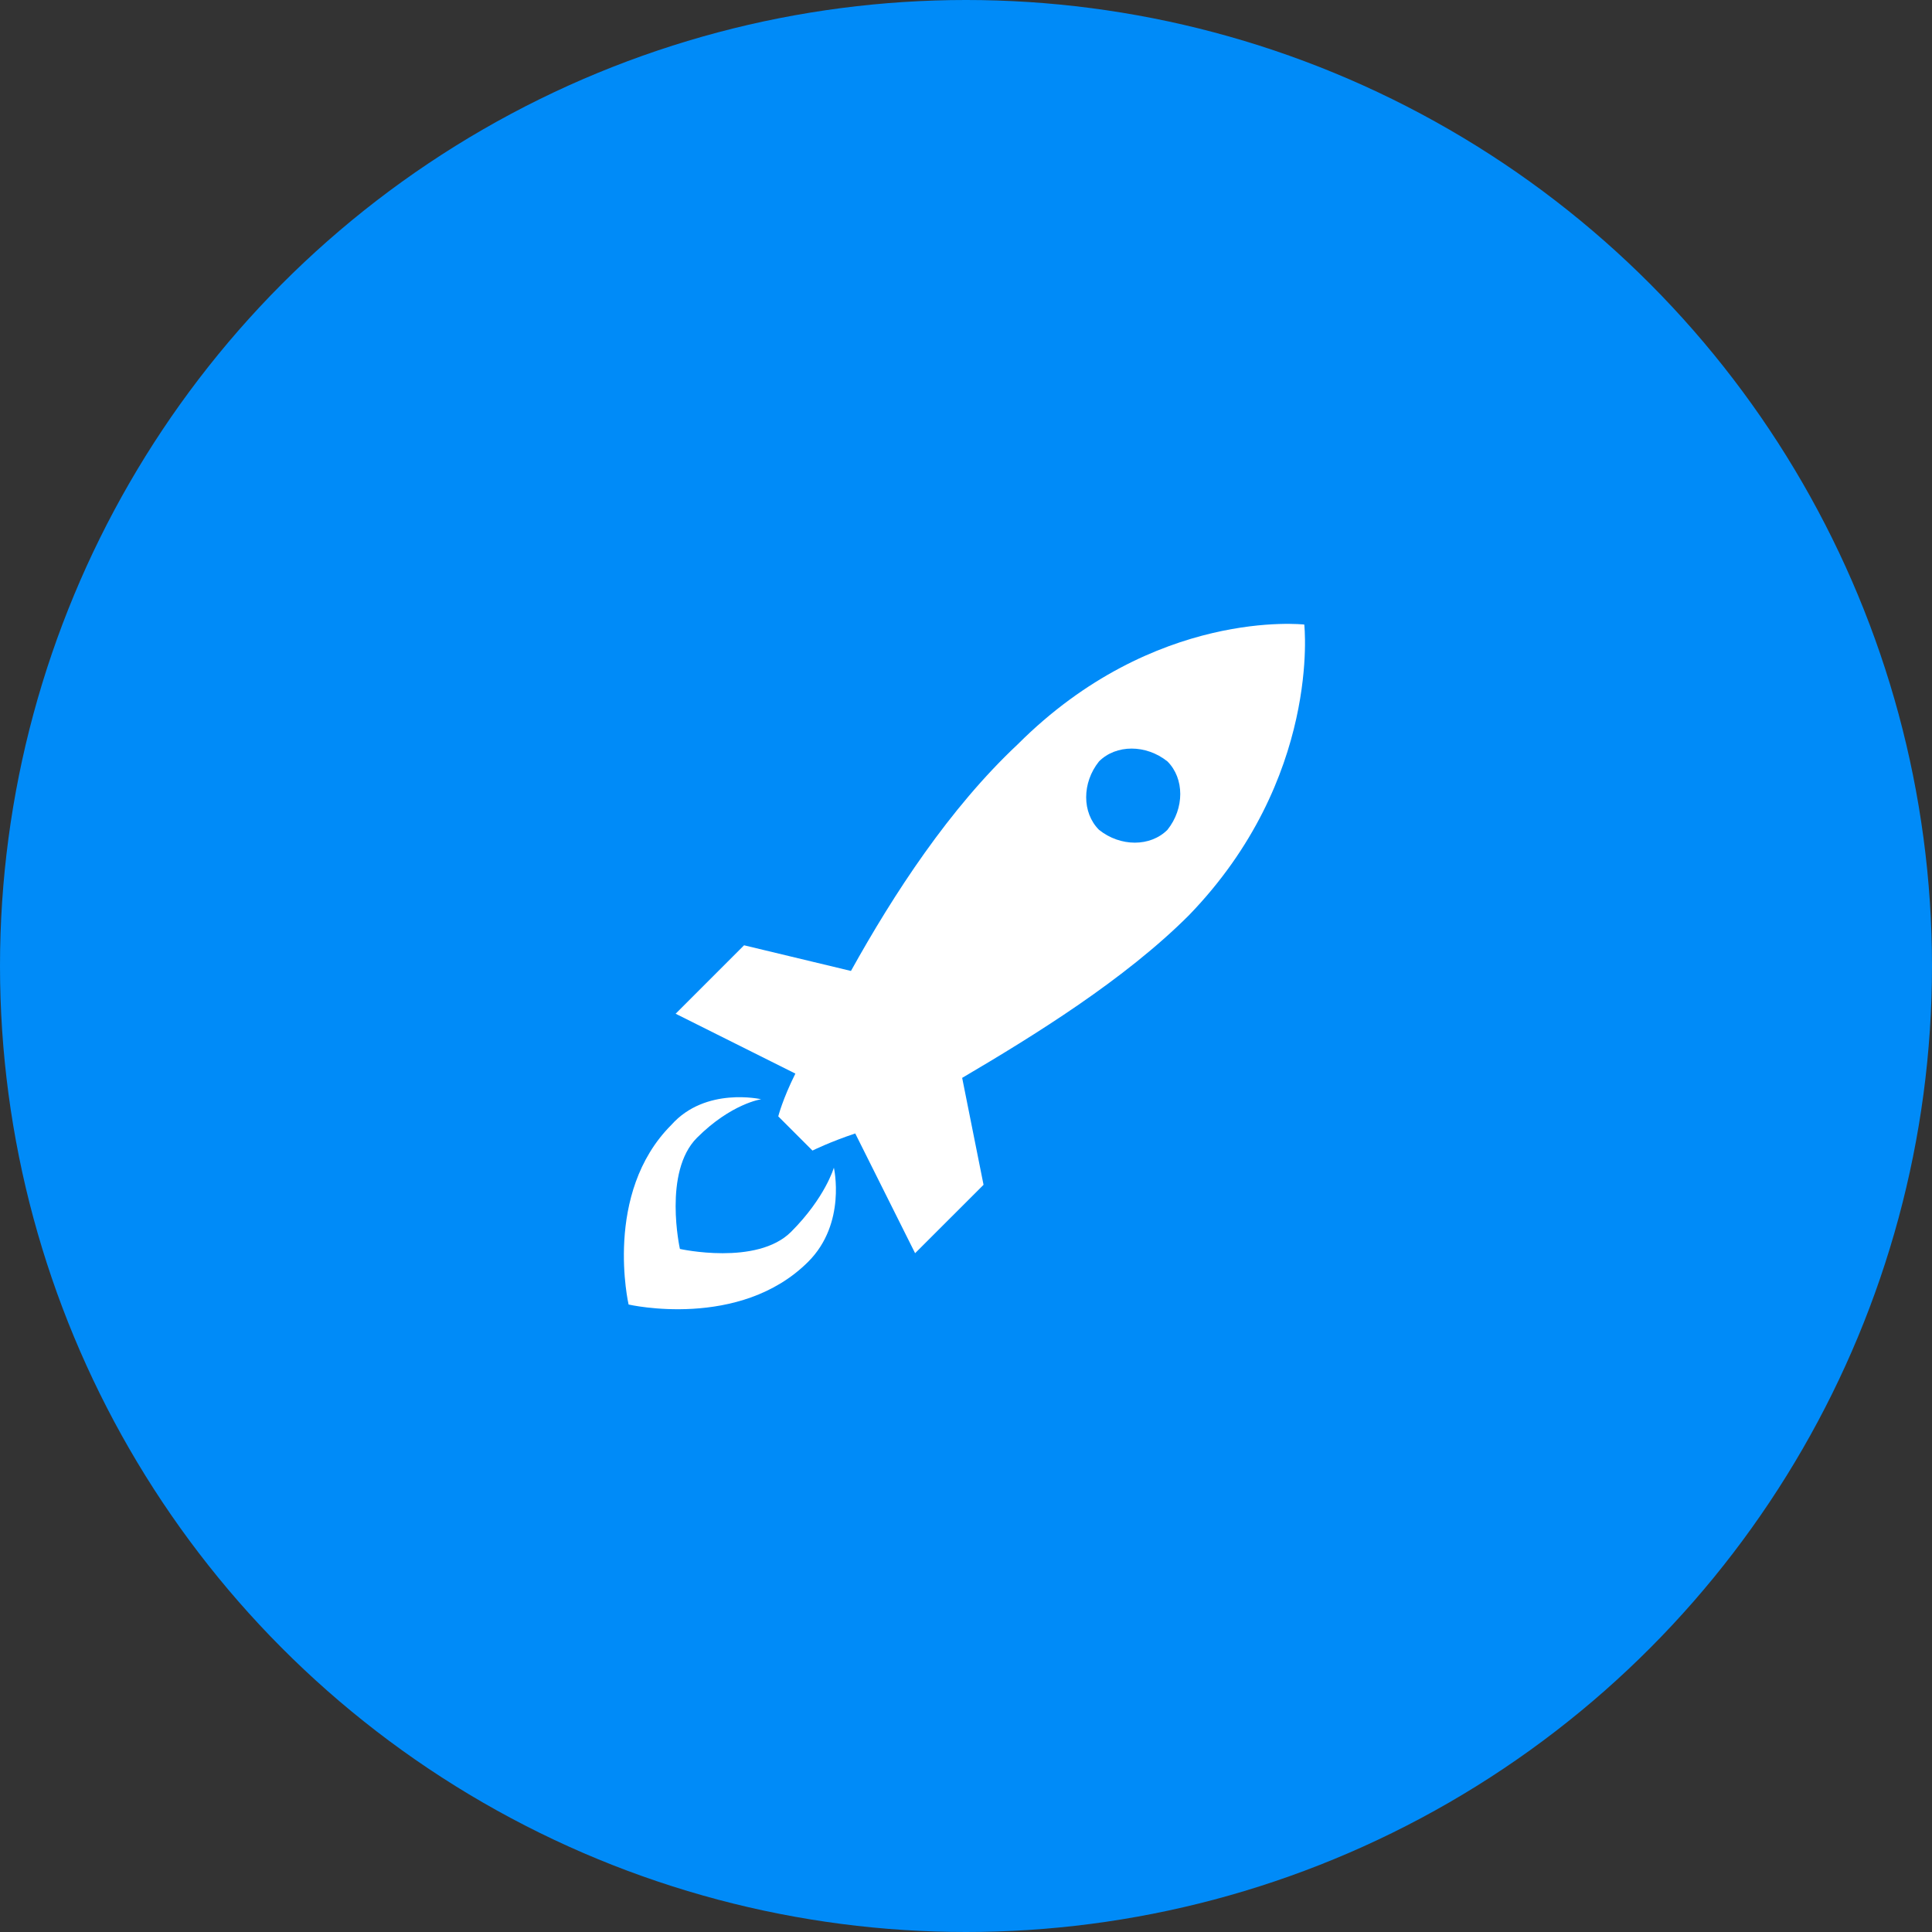
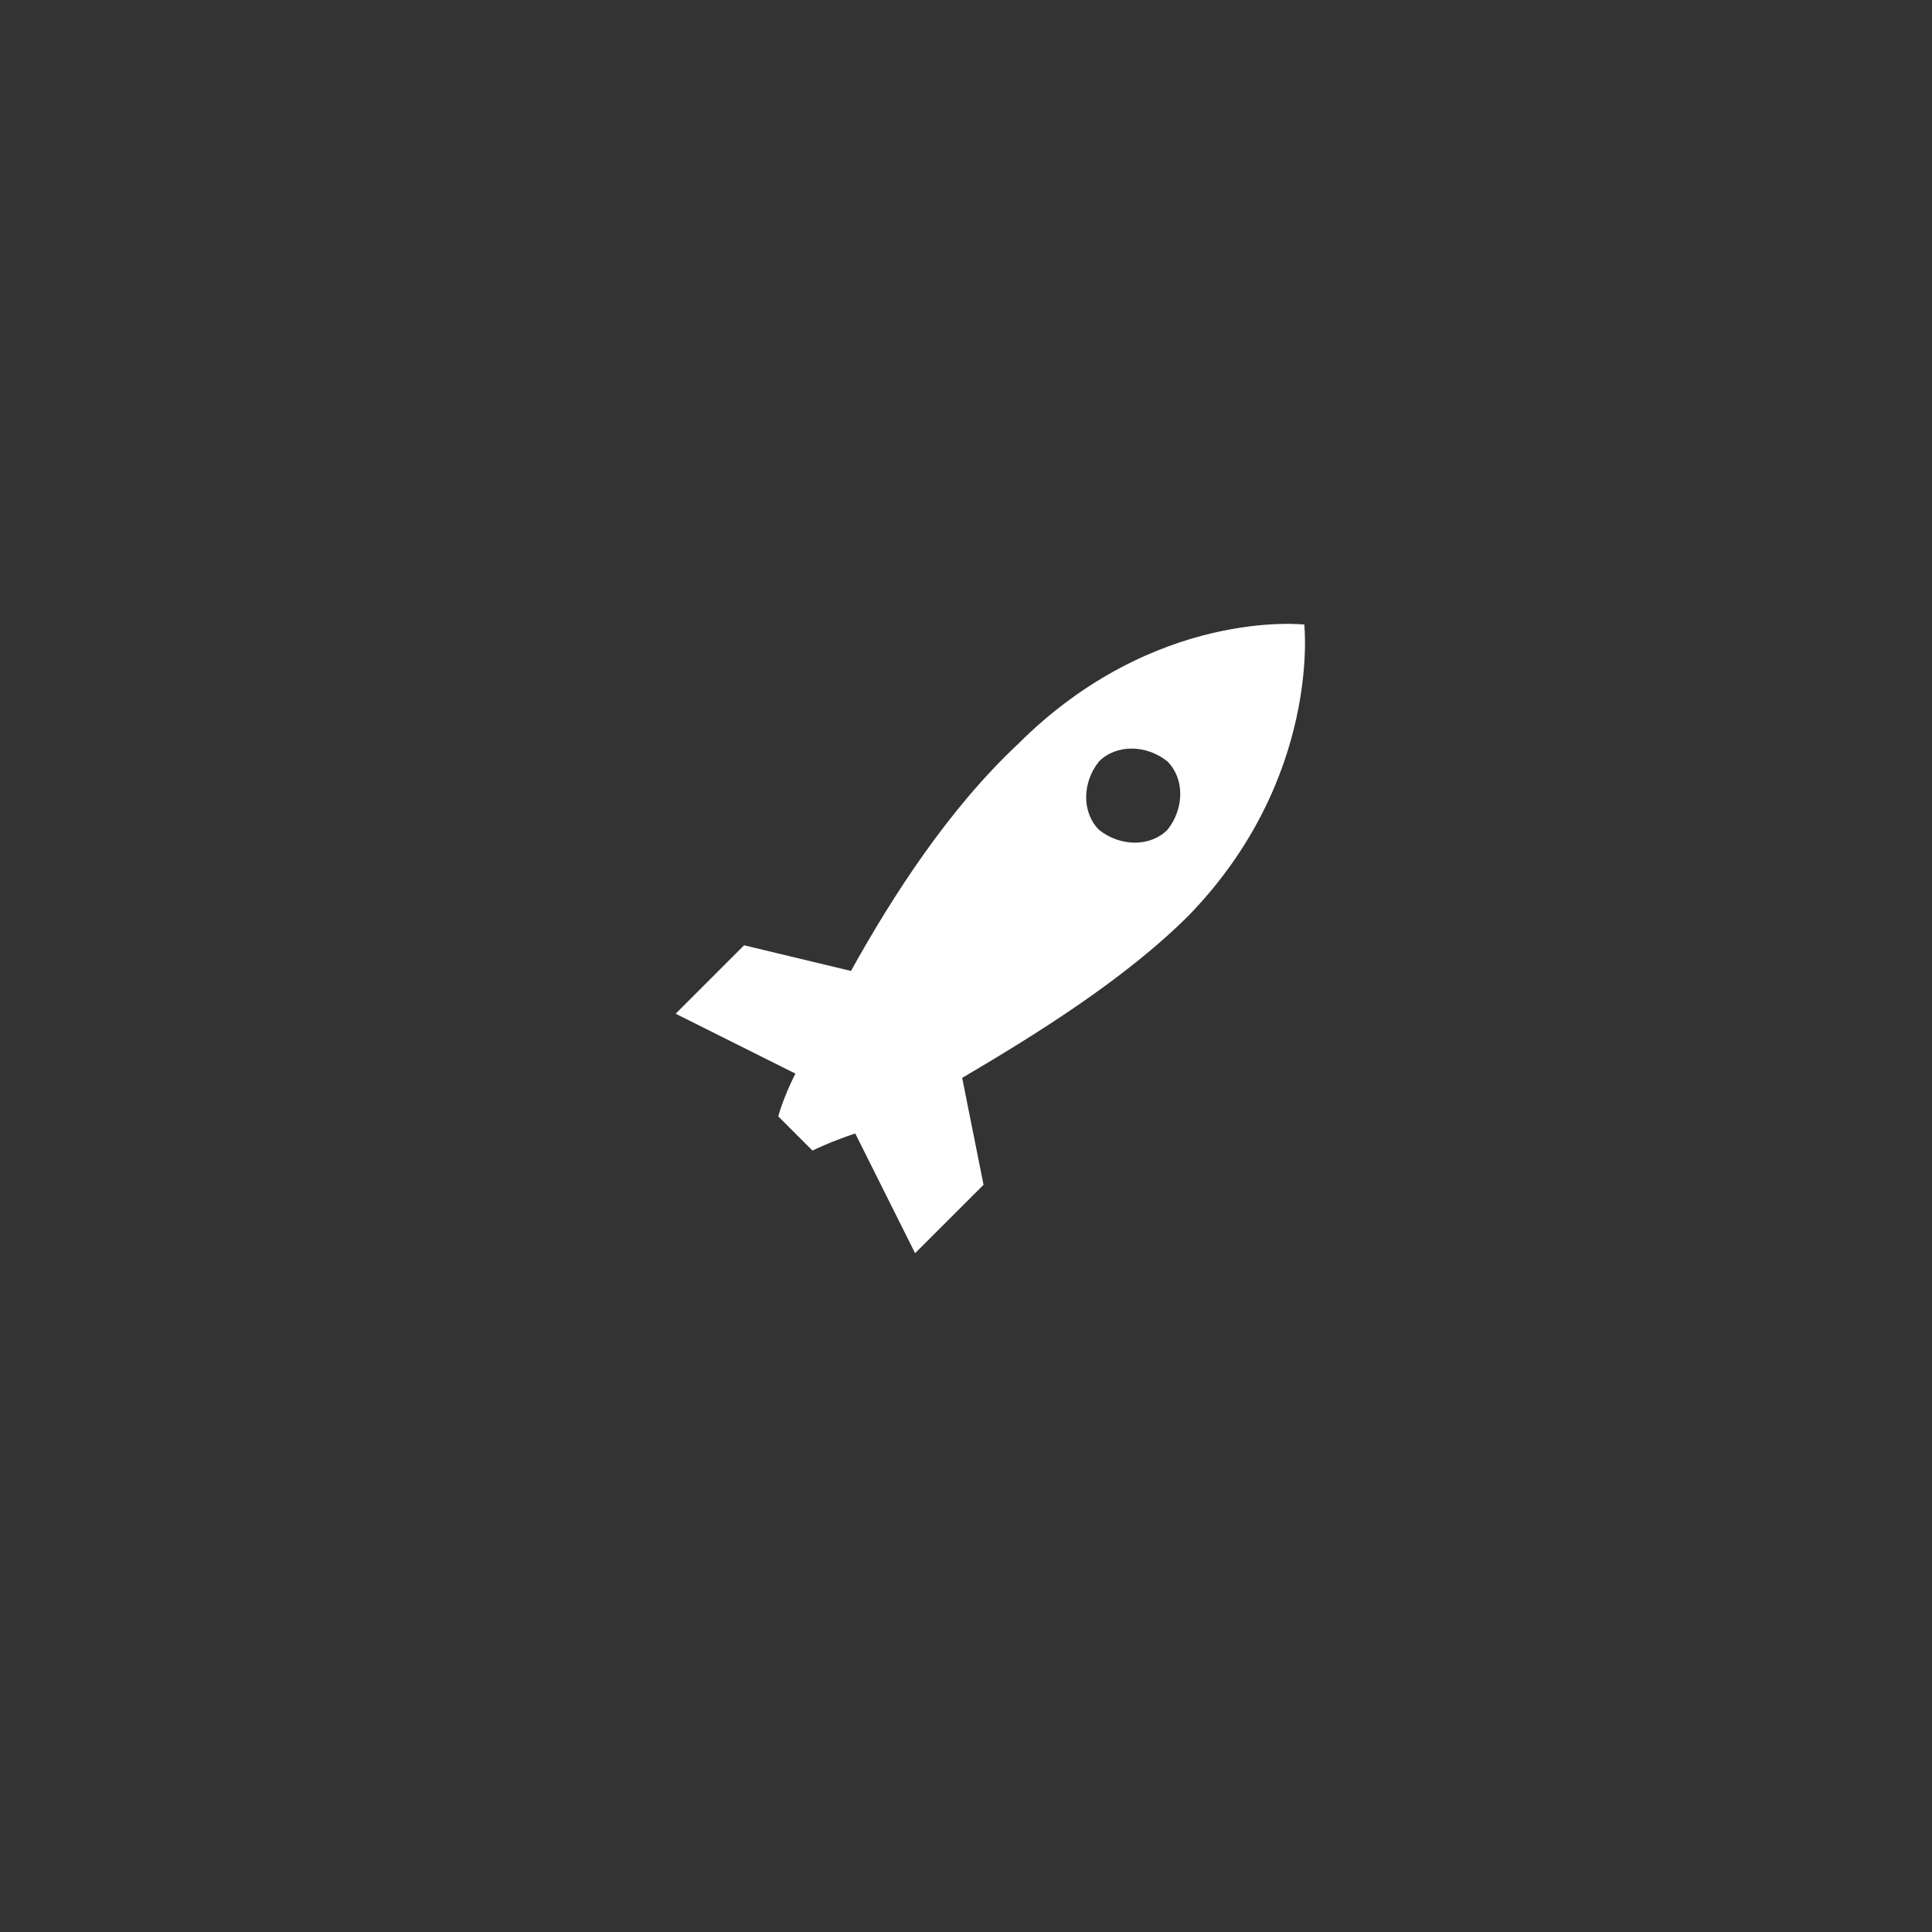
<svg xmlns="http://www.w3.org/2000/svg" width="64" height="64" viewBox="0 0 64 64" fill="none">
  <rect x="0" y="0" width="64" height="64" fill="#333333" stroke="none" />
-   <circle cx="32" cy="32" r="32" fill="#008BF8" />
  <path d="M43.206 20.689C43.206 20.689 38.248 20.122 33.714 24.656C31.448 26.781 29.606 29.614 28.189 32.164L24.648 31.314L22.381 33.581L26.348 35.564C25.923 36.414 25.781 36.981 25.781 36.981L26.914 38.114C26.914 38.114 27.481 37.831 28.331 37.547L30.314 41.514L32.581 39.248L31.873 35.706C34.281 34.289 37.256 32.447 39.381 30.323C43.773 25.789 43.206 20.689 43.206 20.689ZM38.673 27.489C38.106 28.056 37.114 28.056 36.406 27.489C35.839 26.922 35.839 25.931 36.406 25.223C36.973 24.656 37.964 24.656 38.673 25.223C39.239 25.789 39.239 26.781 38.673 27.489Z" fill="white" />
-   <path d="M26.206 40.806C25.073 41.939 22.523 41.373 22.523 41.373C22.523 41.373 21.956 38.822 23.089 37.689C24.223 36.556 25.214 36.414 25.214 36.414C25.214 36.414 23.373 35.989 22.239 37.264C19.973 39.531 20.823 43.214 20.823 43.214C20.823 43.214 24.506 44.064 26.773 41.797C28.048 40.523 27.623 38.681 27.623 38.681C27.623 38.681 27.339 39.672 26.206 40.806Z" fill="white" />
</svg>